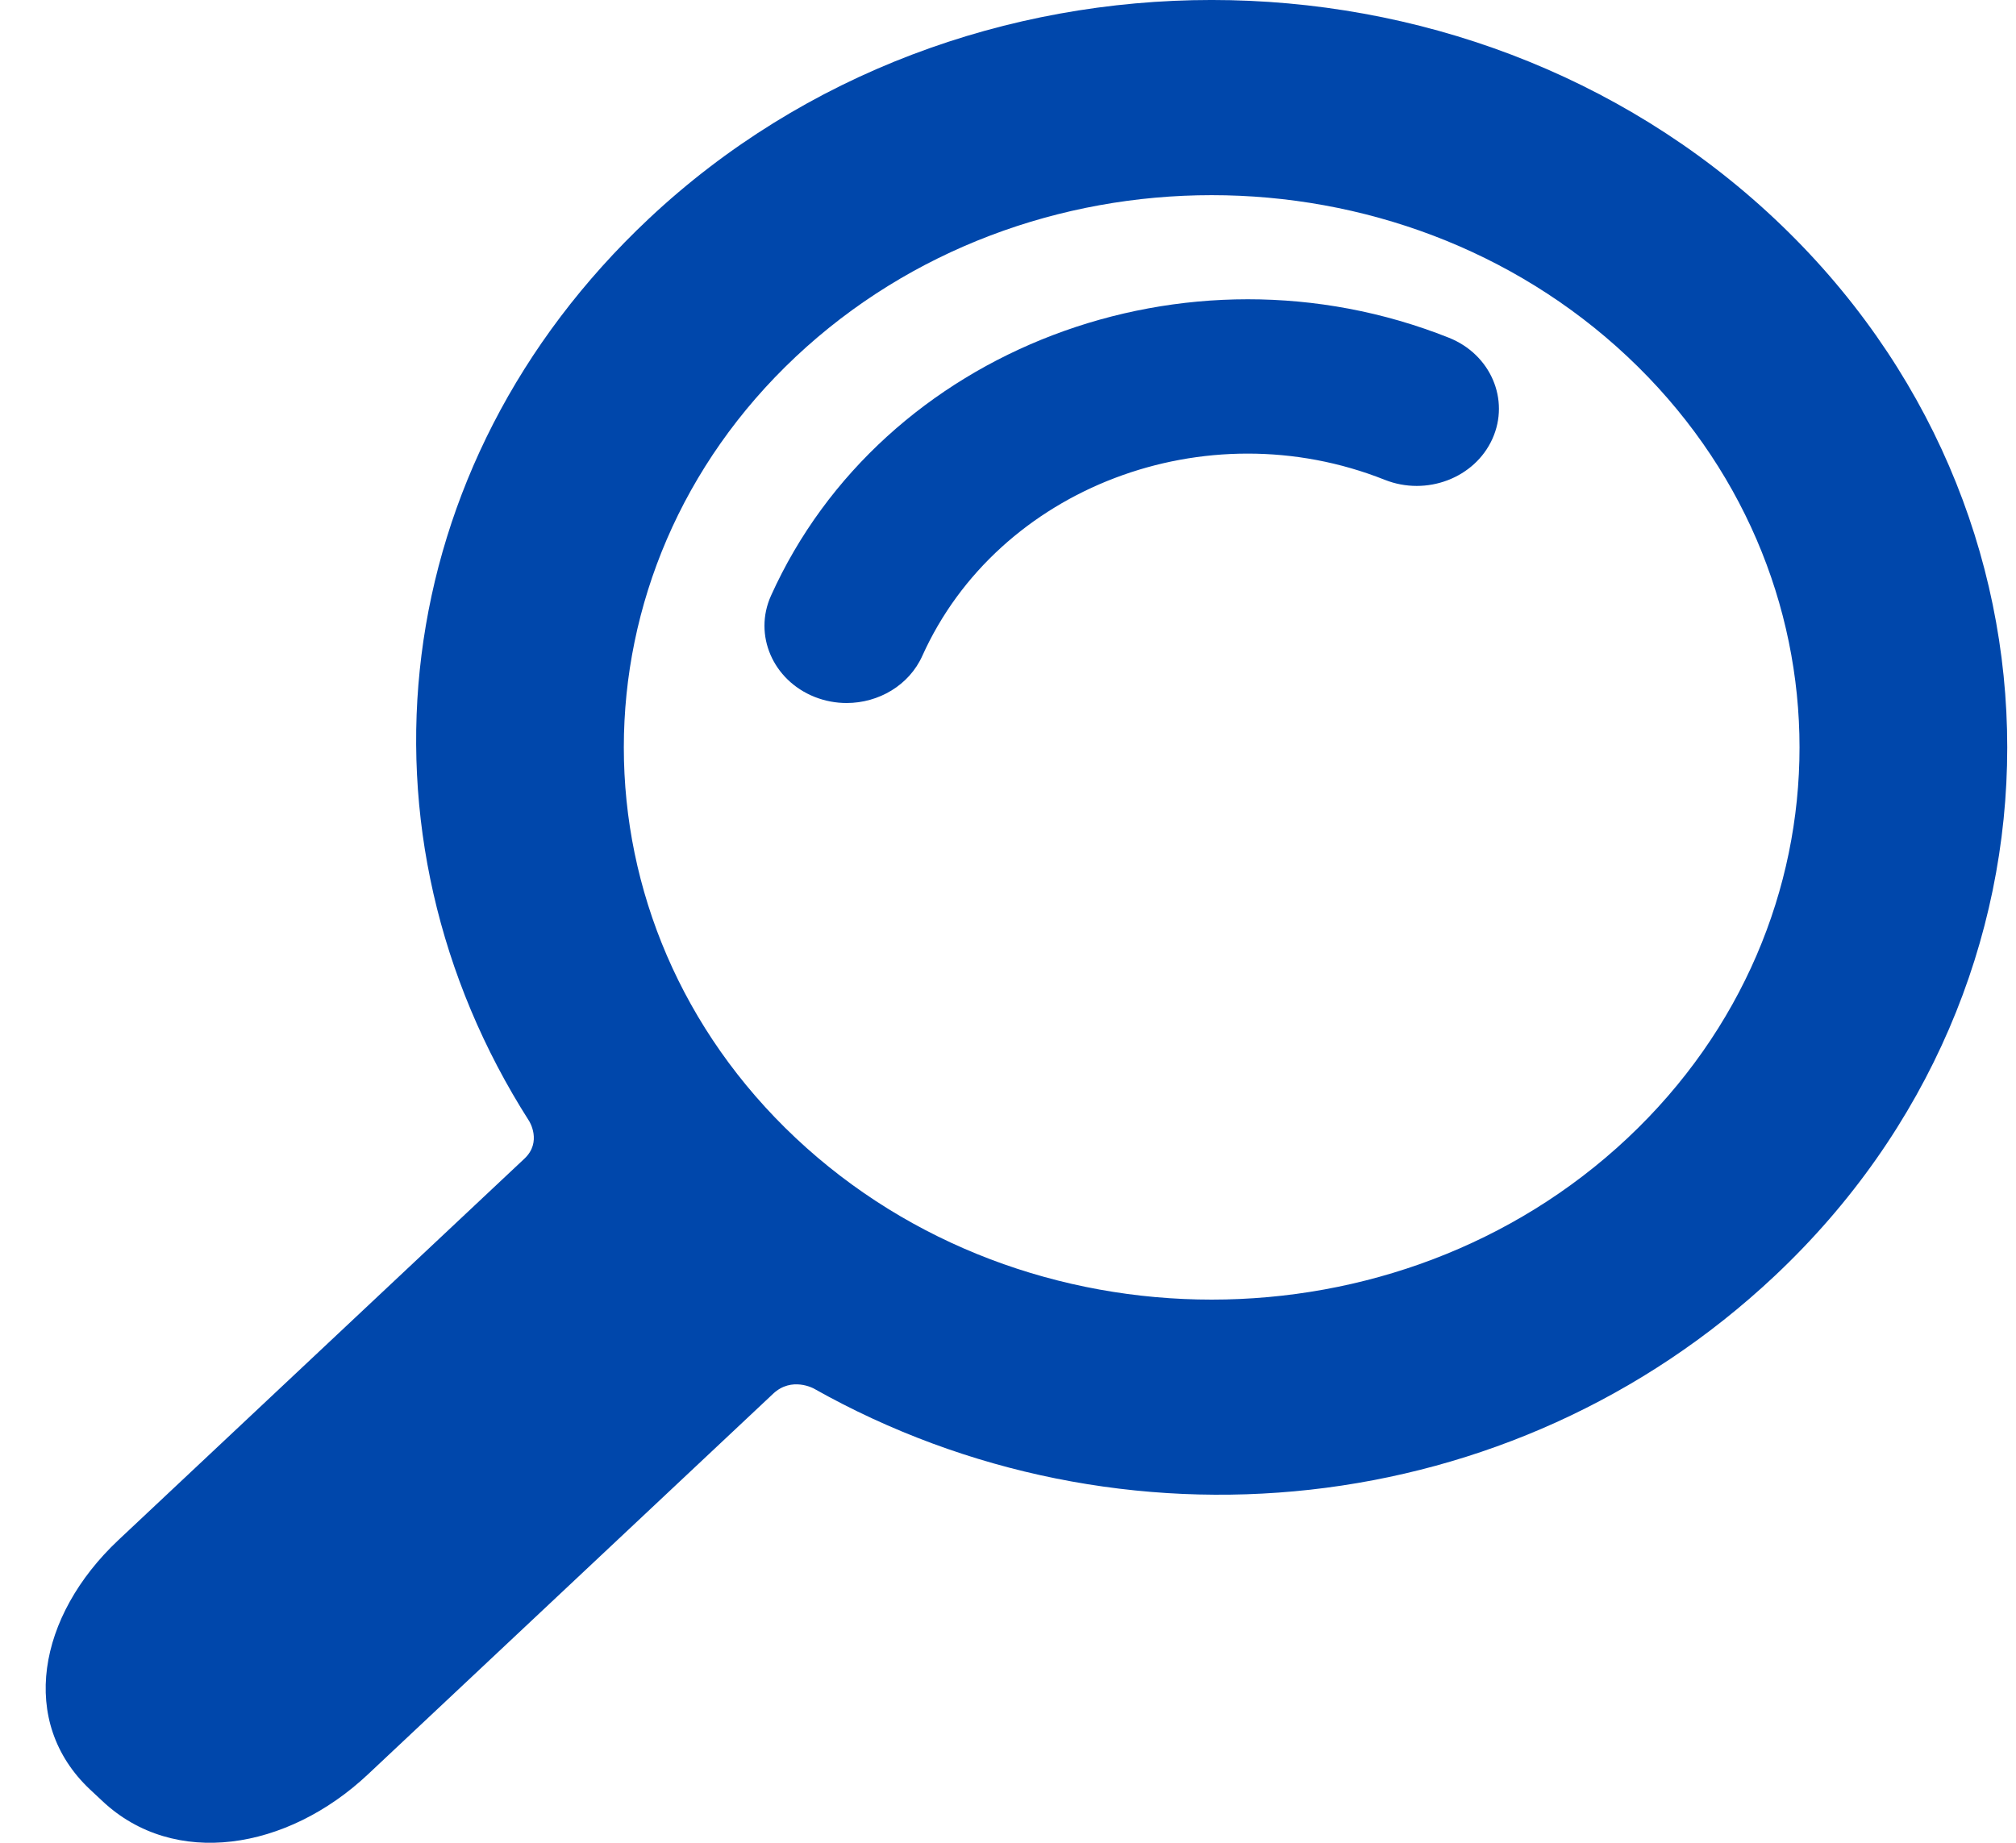
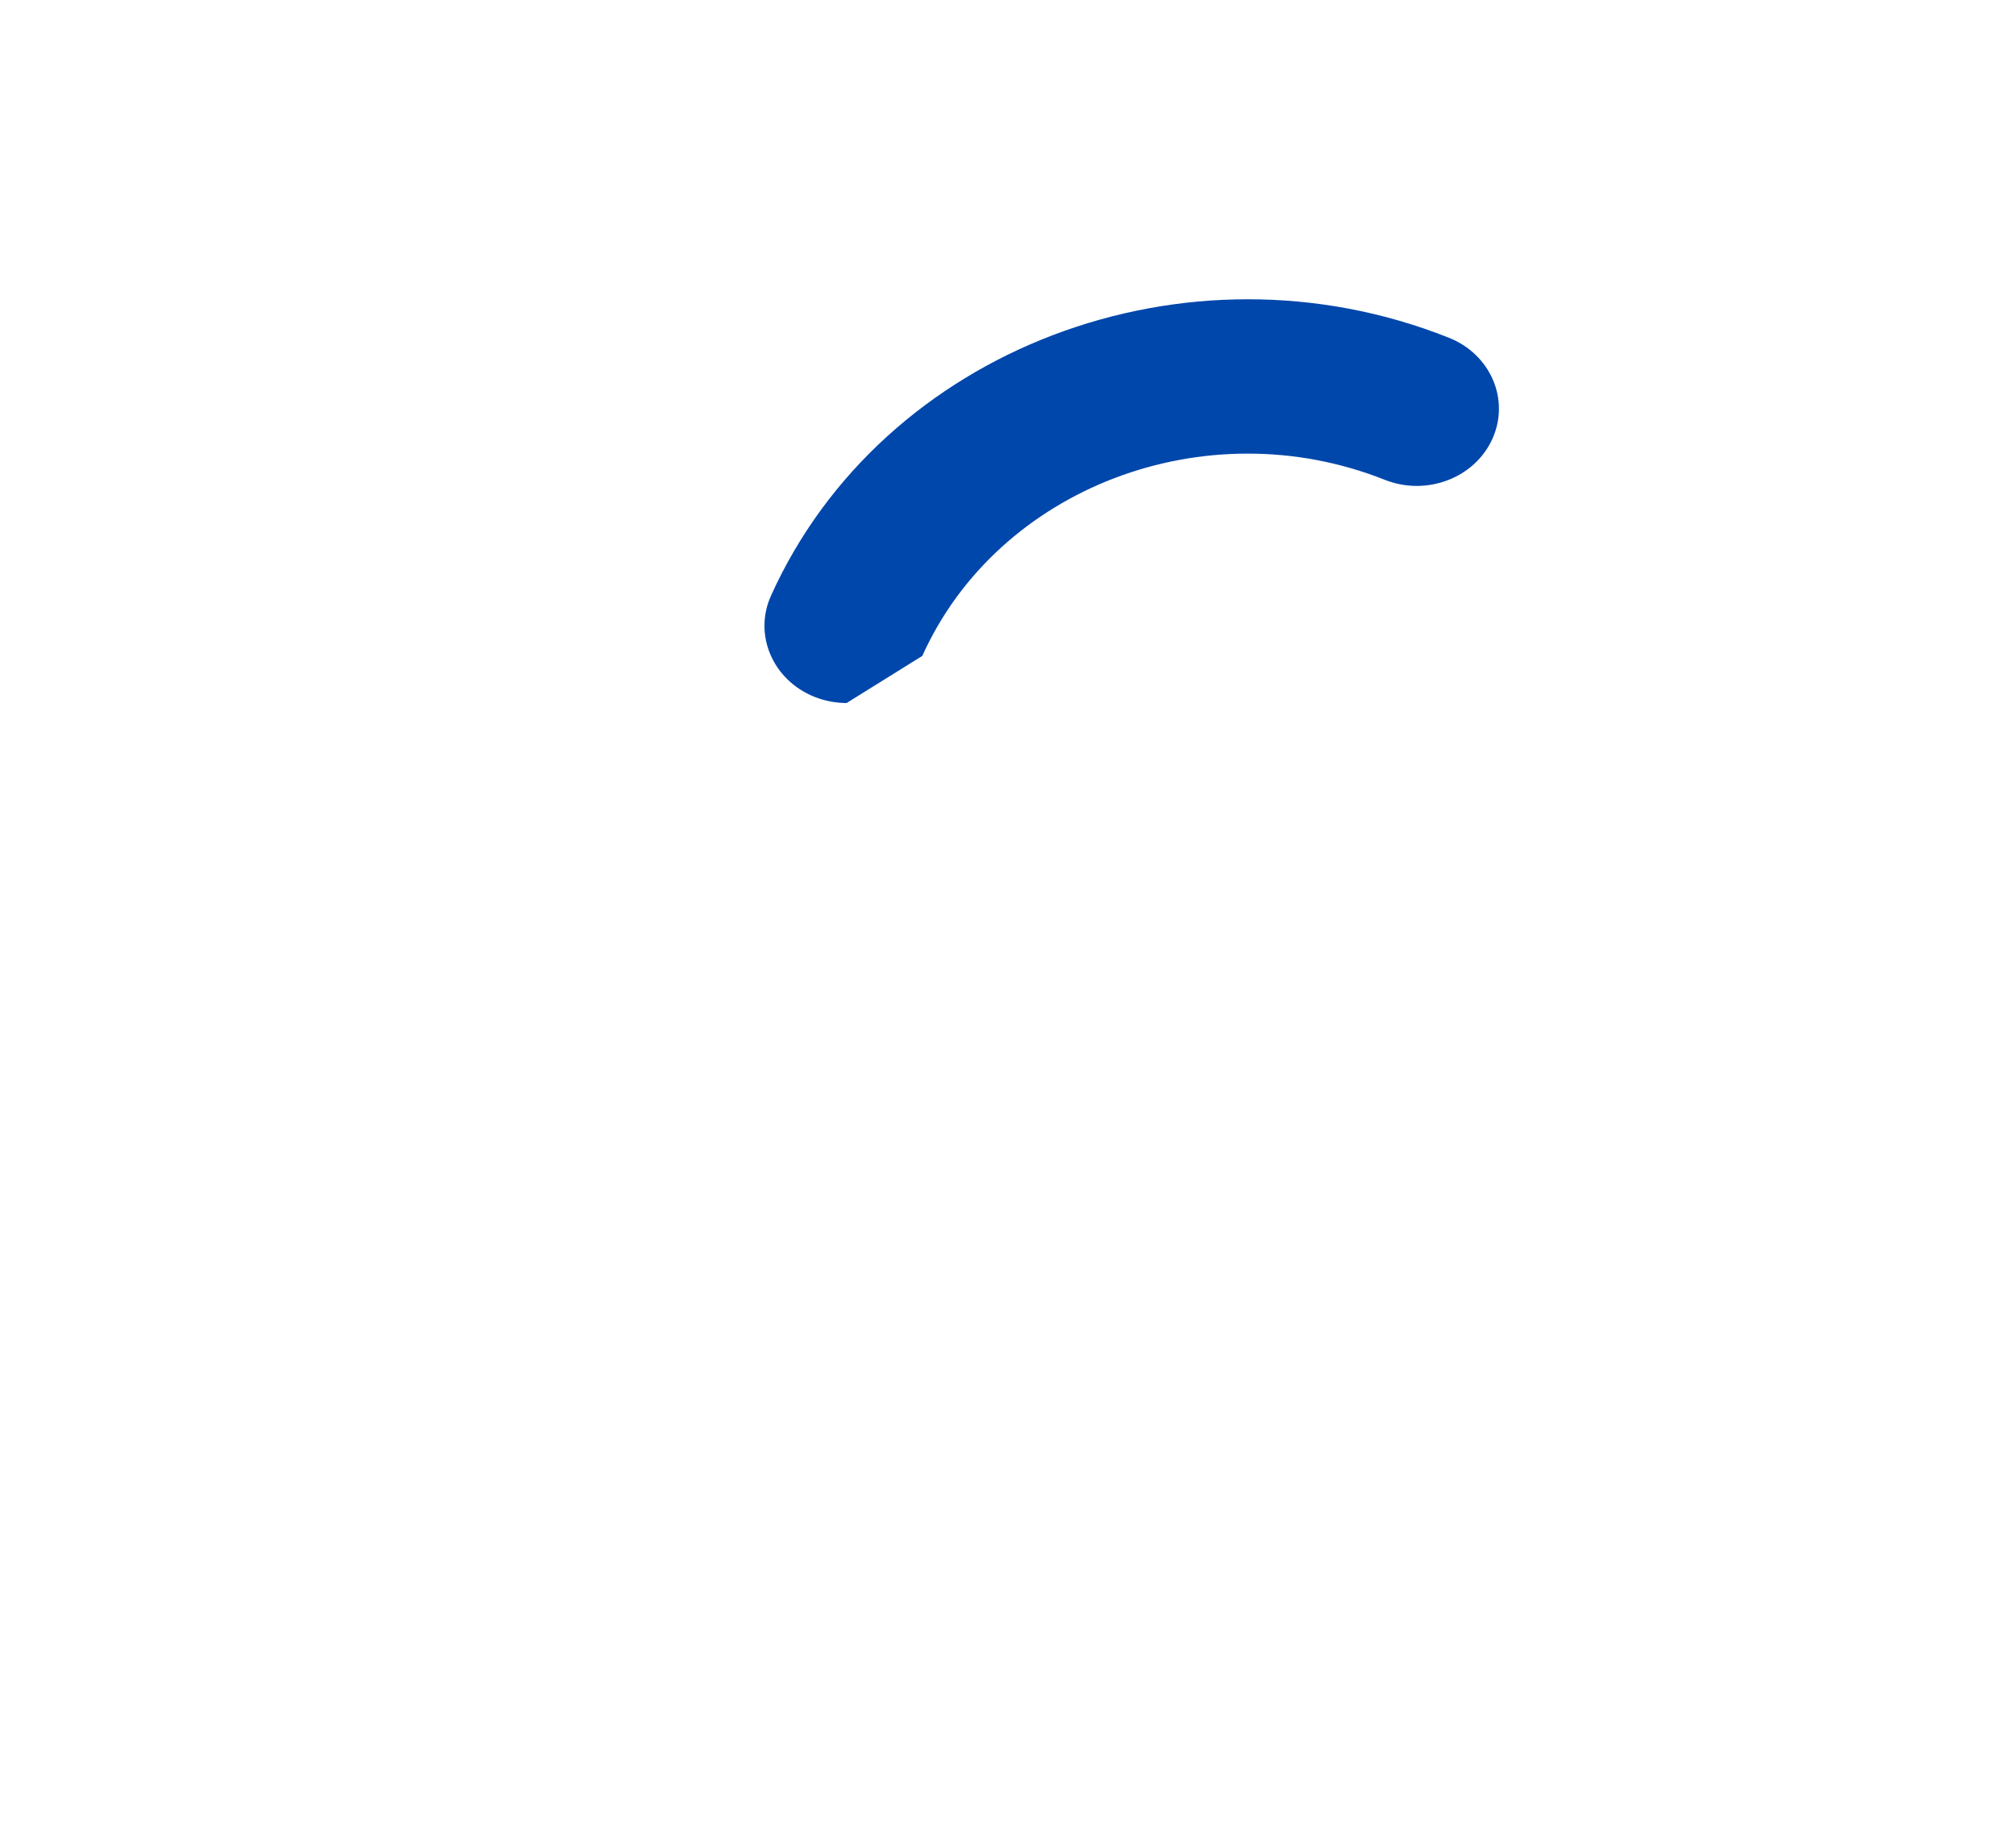
<svg xmlns="http://www.w3.org/2000/svg" width="35" height="32" viewBox="0 0 35 32" fill="none">
-   <path d="M30.807 22.16C36.195 17.097 36.195 8.86 30.807 3.797C25.419 -1.266 16.653 -1.266 11.265 3.797C6.694 8.092 6.002 14.48 9.187 19.468C9.187 19.468 9.415 19.828 9.106 20.119C7.344 21.774 2.056 26.743 2.056 26.743C0.653 28.062 0.319 29.905 1.563 31.075L1.778 31.276C3.022 32.446 4.984 32.132 6.387 30.813C6.387 30.813 11.664 25.855 13.423 24.202C13.746 23.898 14.13 24.113 14.13 24.113C19.438 27.105 26.236 26.455 30.807 22.16ZM13.816 19.763C9.835 16.022 9.835 9.935 13.816 6.194C17.797 2.454 24.275 2.454 28.256 6.194C32.237 9.935 32.237 16.022 28.256 19.763C24.275 23.503 17.797 23.503 13.816 19.763Z" fill="#0047AB" />
-   <path d="M14.698 12.208C14.513 12.208 14.325 12.174 14.143 12.102C13.418 11.813 13.078 11.027 13.385 10.345C15.315 6.061 20.593 4.051 25.152 5.864C25.878 6.152 26.217 6.938 25.91 7.62C25.603 8.302 24.766 8.62 24.041 8.332C20.93 7.095 17.328 8.467 16.012 11.39C15.782 11.901 15.254 12.208 14.698 12.208Z" fill="#0047AB" />
+   <path d="M14.698 12.208C14.513 12.208 14.325 12.174 14.143 12.102C13.418 11.813 13.078 11.027 13.385 10.345C15.315 6.061 20.593 4.051 25.152 5.864C25.878 6.152 26.217 6.938 25.91 7.62C25.603 8.302 24.766 8.62 24.041 8.332C20.93 7.095 17.328 8.467 16.012 11.39Z" fill="#0047AB" />
</svg>